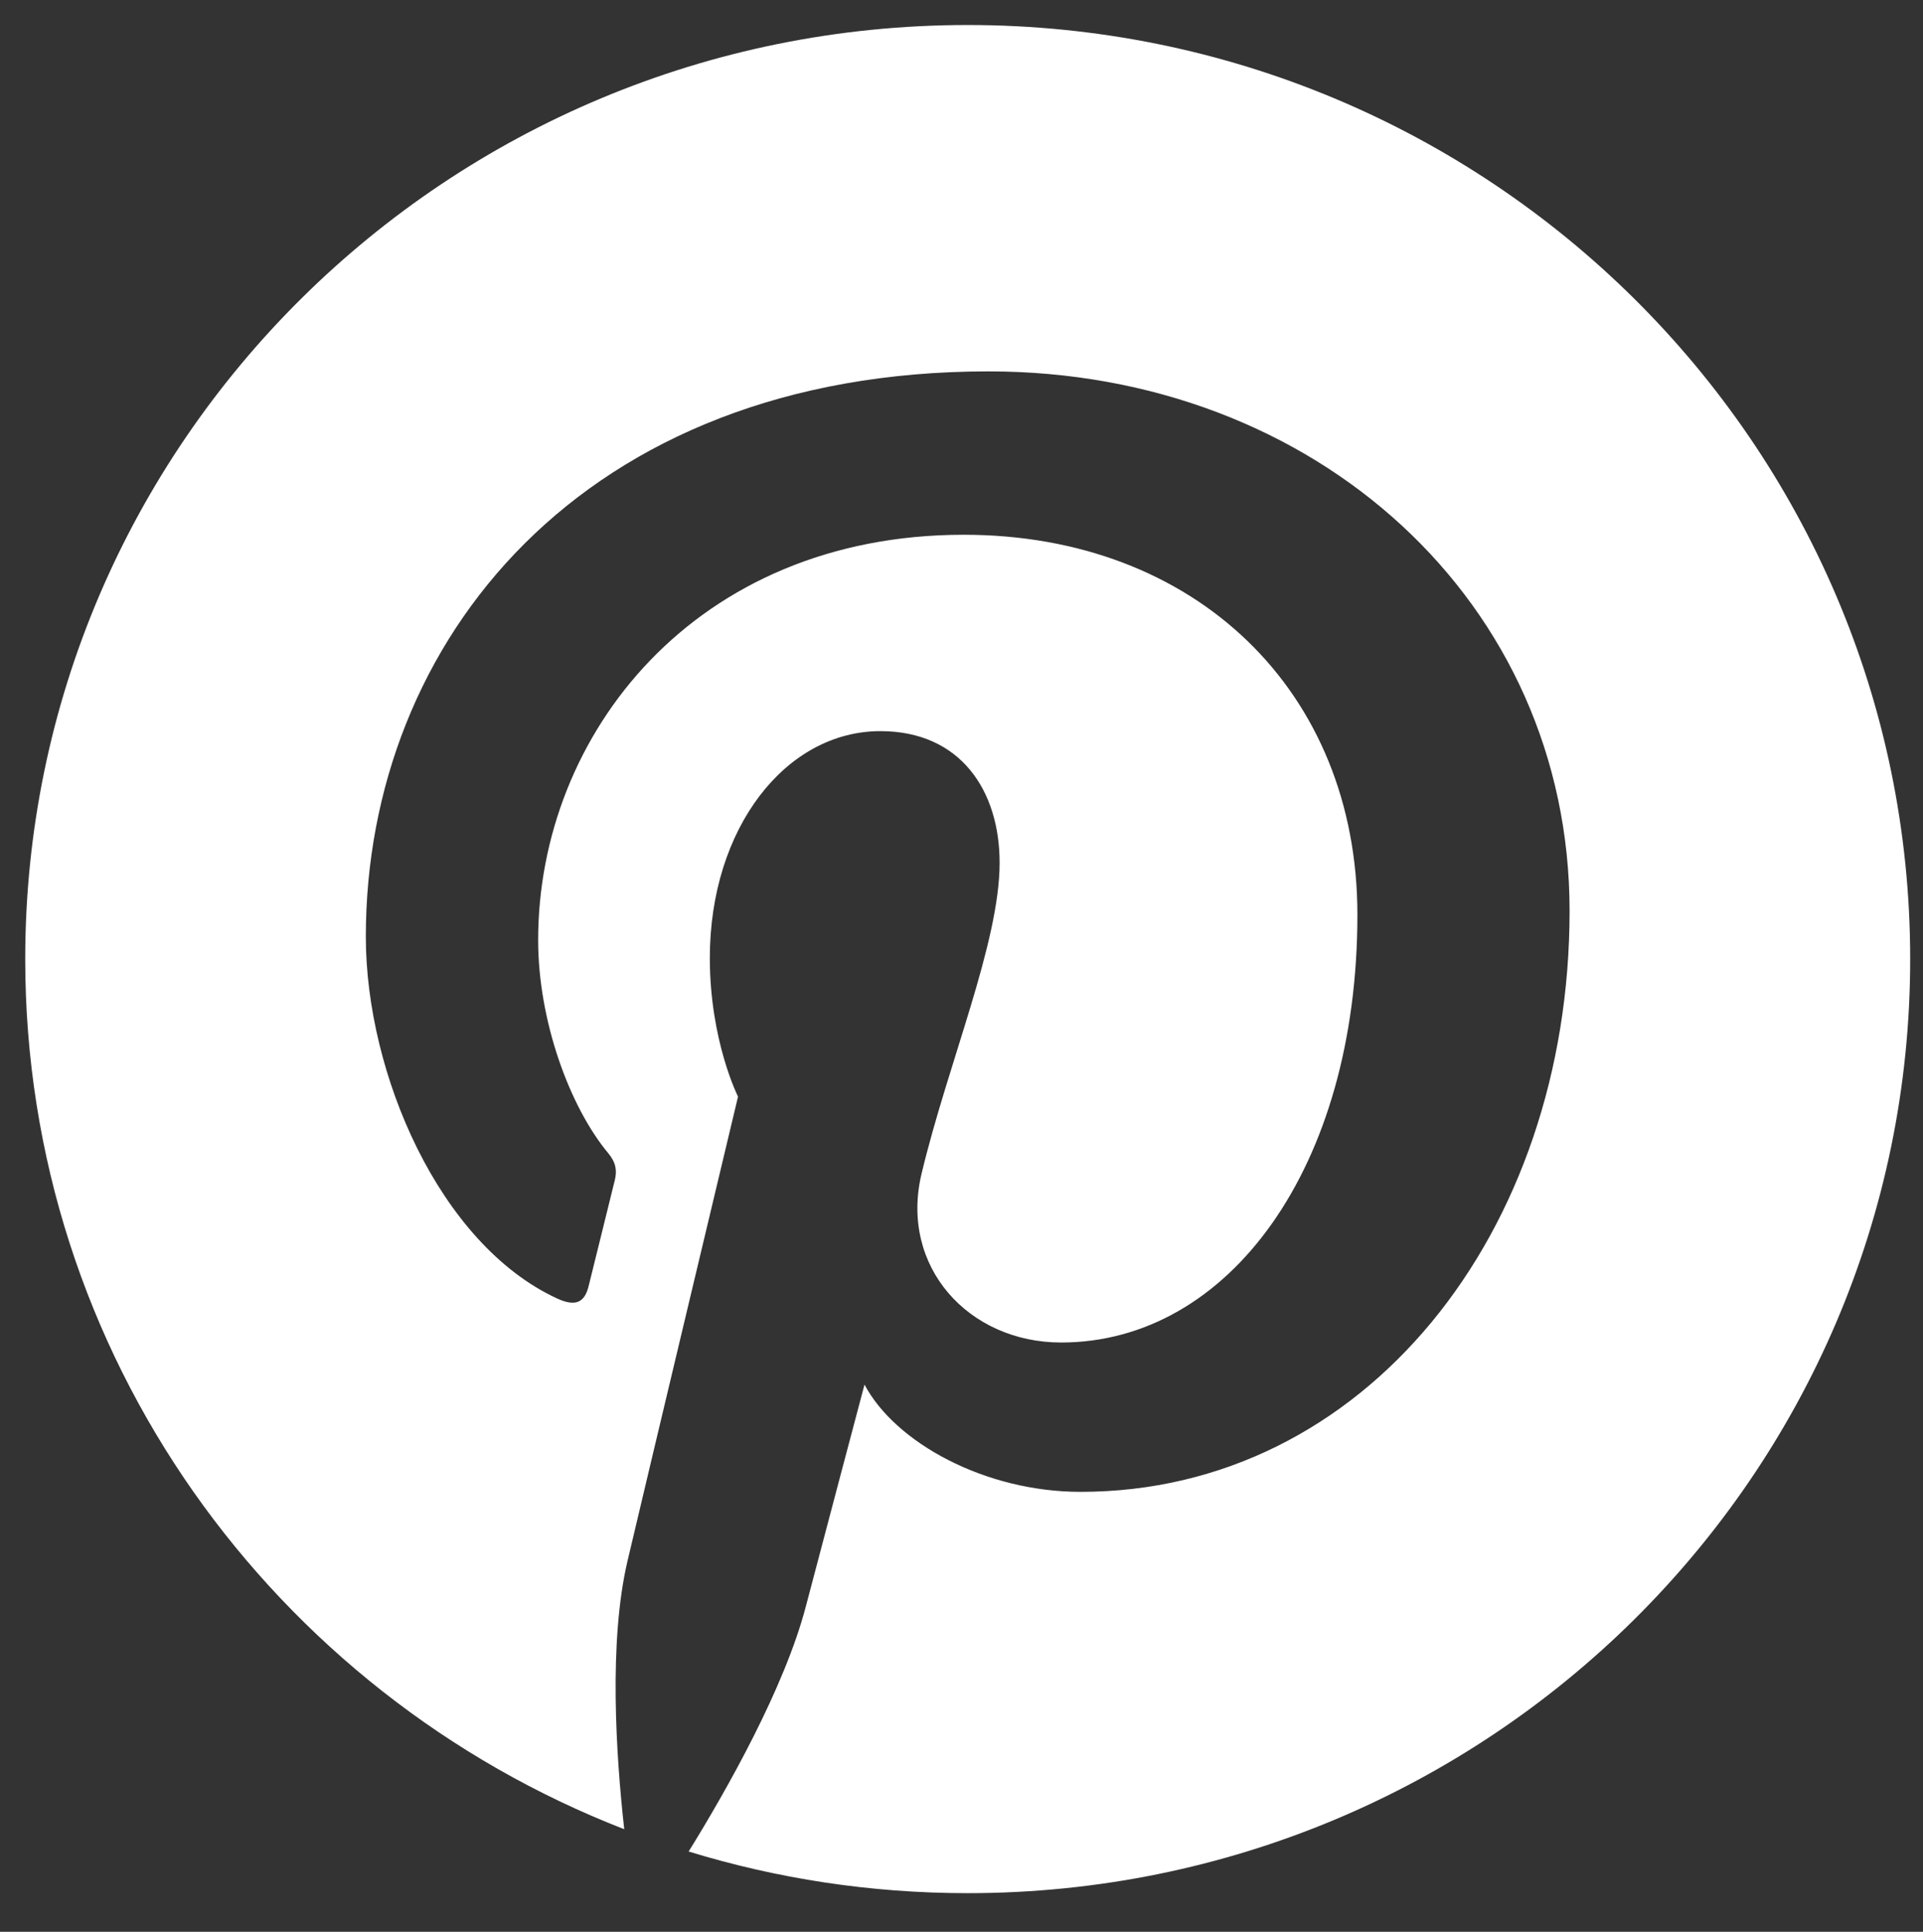
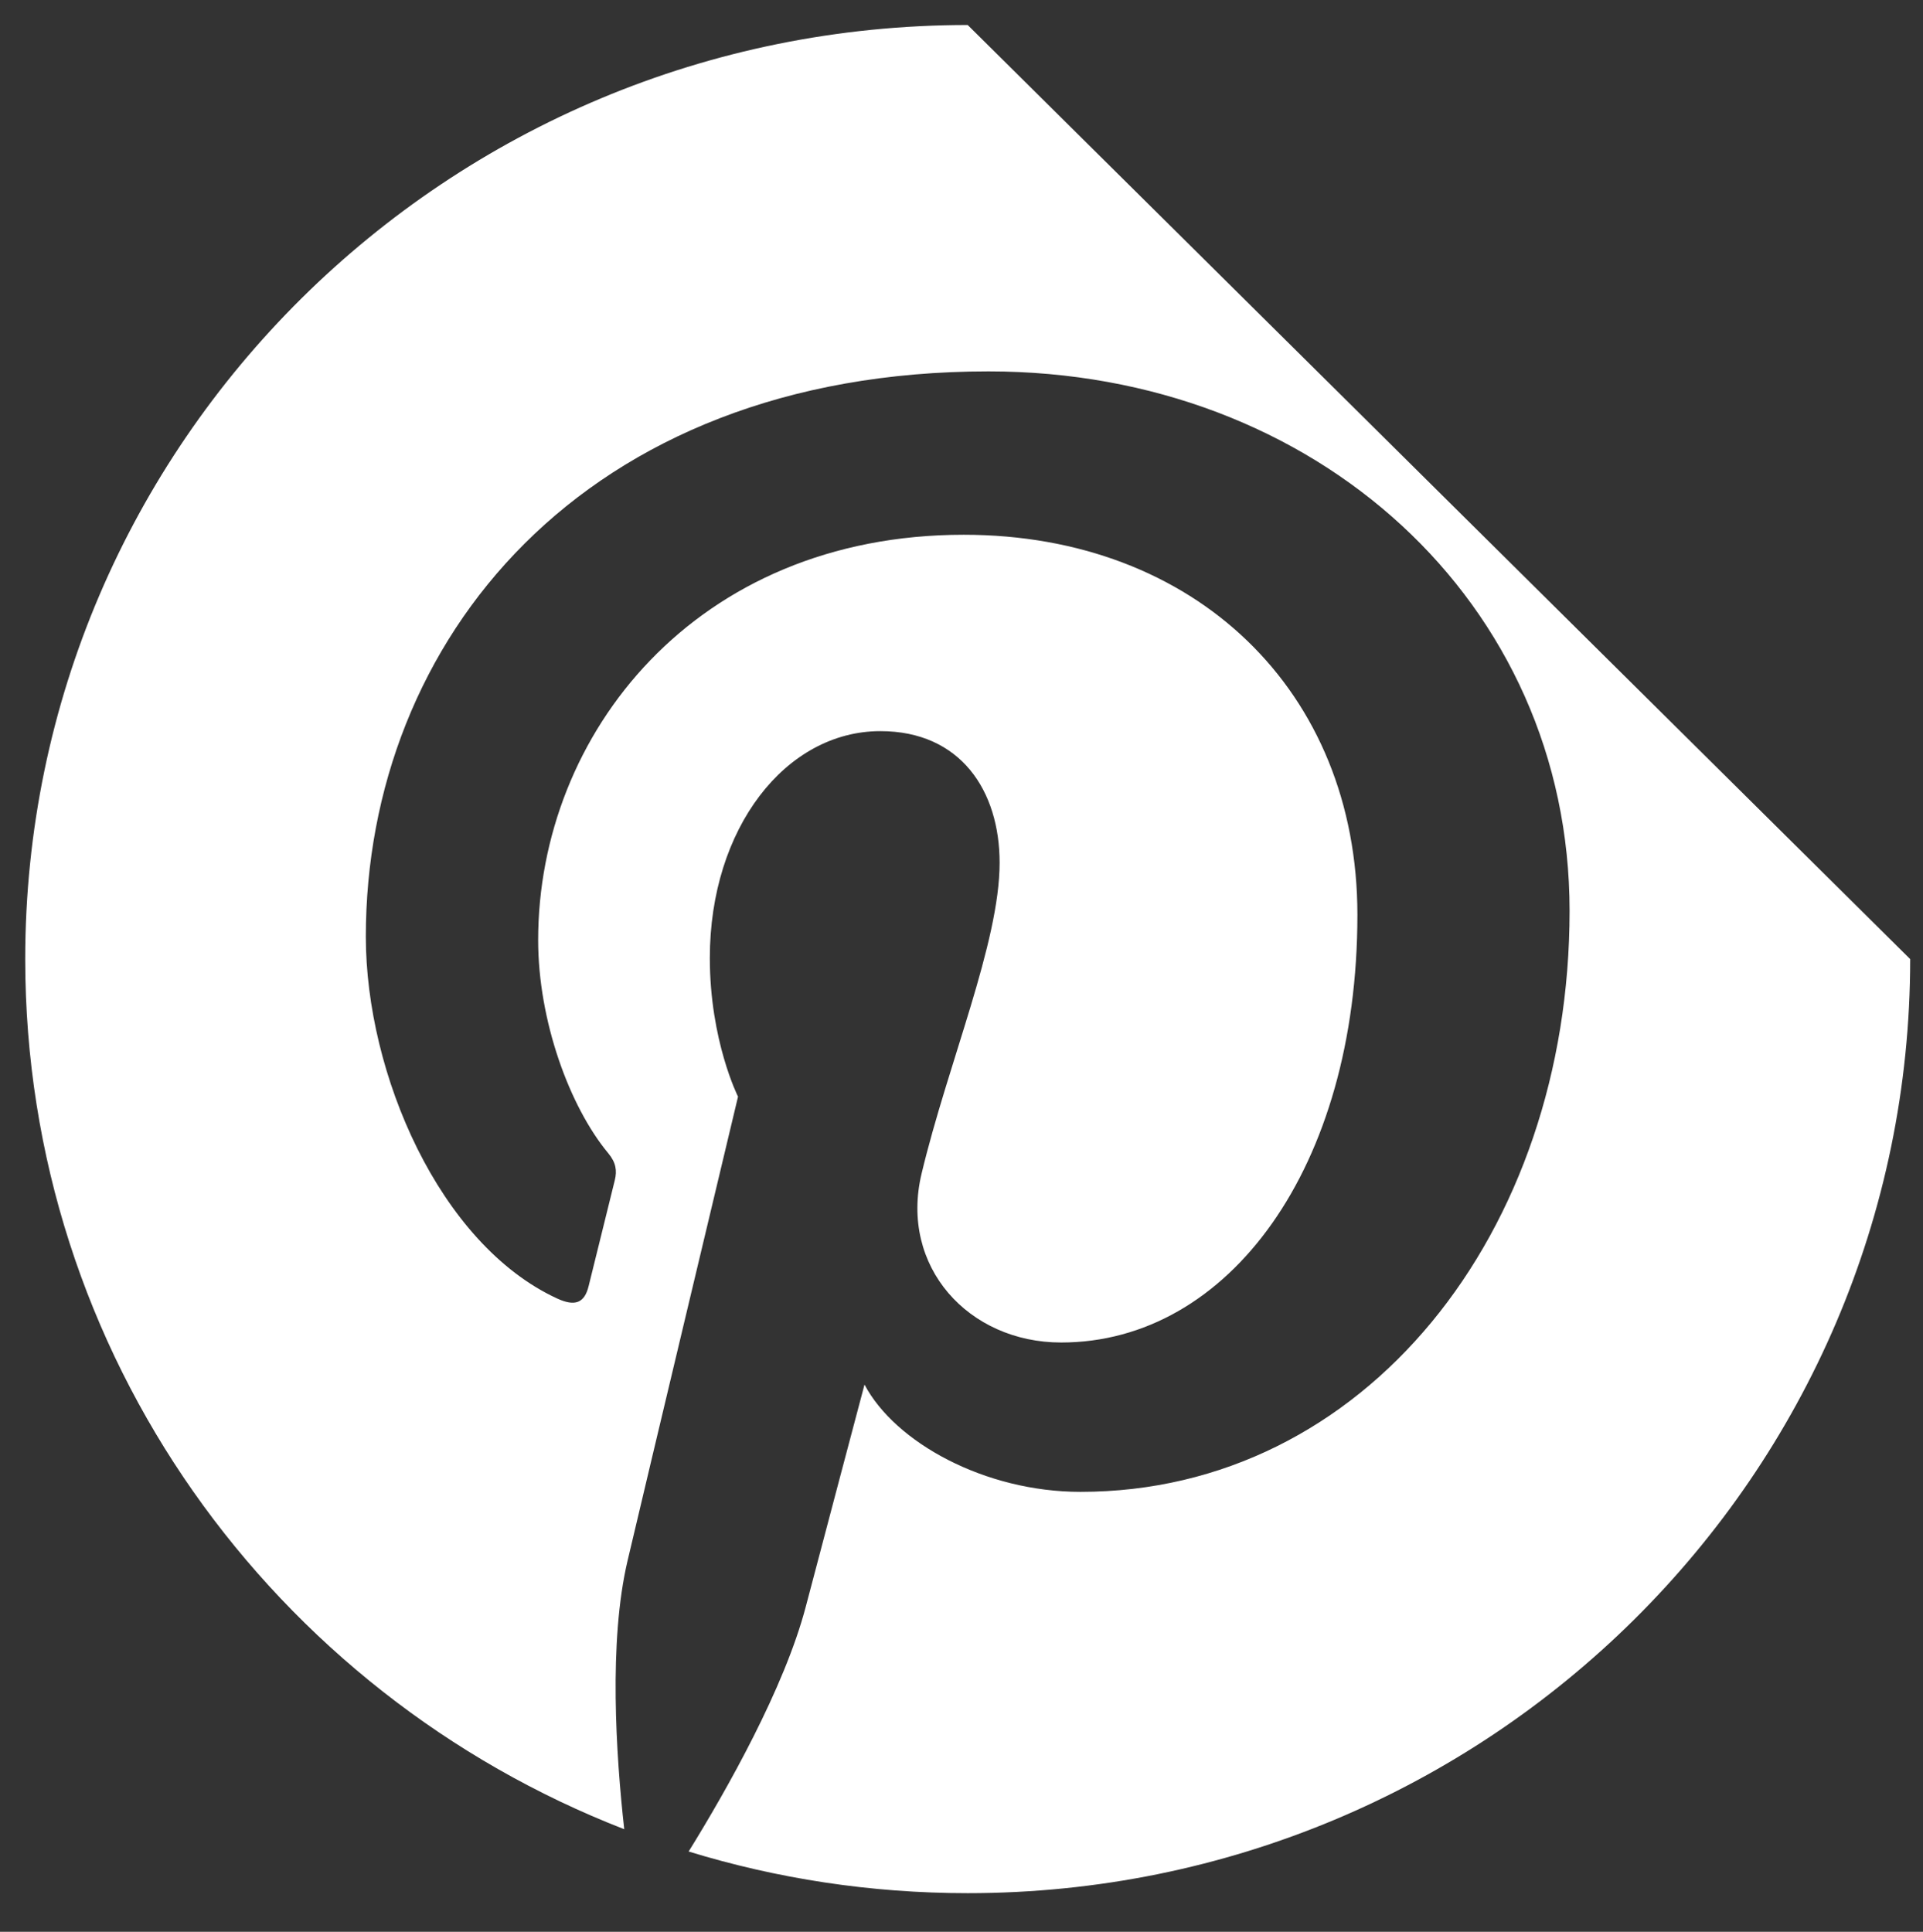
<svg xmlns="http://www.w3.org/2000/svg" width="100%" height="100%" viewBox="0 0 213 214" version="1.1" xml:space="preserve" style="fill-rule:evenodd;clip-rule:evenodd;stroke-linejoin:round;stroke-miterlimit:2;">
  <rect x="0" y="0" width="213" height="214" fill="#333333" stroke="none" />
  <g id="Artboard1" transform="matrix(0.061,0,0,0.086,0,0)">
-     <rect x="0" y="0" width="3507.87" height="2480.32" style="fill:none;" />
    <g id="Pinterest" transform="matrix(6.685,0,0,4.7,45.805,32.214)">
-       <path d="M255.998,0.001C114.614,0.001 0,114.618 0,255.999C0,364.455 67.475,457.17 162.707,494.47C160.467,474.215 158.446,443.065 163.596,420.952C168.246,400.974 193.614,293.704 193.614,293.704C193.614,293.704 185.955,278.37 185.955,255.696C185.955,220.1 206.587,193.525 232.278,193.525C254.117,193.525 264.669,209.924 264.669,229.586C264.669,251.552 250.685,284.389 243.466,314.821C237.436,340.303 256.245,361.082 281.375,361.082C326.878,361.082 361.852,313.106 361.852,243.853C361.852,182.56 317.807,139.704 254.92,139.704C182.079,139.704 139.323,194.338 139.323,250.799C139.323,272.803 147.798,296.395 158.375,309.22C160.465,311.755 160.773,313.978 160.151,316.563C158.206,324.65 153.889,342.037 153.04,345.595C151.923,350.281 149.329,351.276 144.479,349.019C112.505,334.135 92.516,287.392 92.516,249.845C92.516,169.09 151.188,94.93 261.664,94.93C350.47,94.93 419.485,158.209 419.485,242.78C419.485,331.009 363.856,402.012 286.643,402.012C260.703,402.012 236.315,388.536 227.969,372.618C227.969,372.618 215.131,421.496 212.019,433.474C206.237,455.711 190.637,483.583 180.201,500.584C204.156,508.001 229.61,512 255.998,512C397.387,512 512.001,397.388 512.001,255.999C512.001,114.618 397.387,0.001 255.998,0.001Z" style="fill:white;fill-rule:nonzero;" />
+       <path d="M255.998,0.001C114.614,0.001 0,114.618 0,255.999C0,364.455 67.475,457.17 162.707,494.47C160.467,474.215 158.446,443.065 163.596,420.952C168.246,400.974 193.614,293.704 193.614,293.704C193.614,293.704 185.955,278.37 185.955,255.696C185.955,220.1 206.587,193.525 232.278,193.525C254.117,193.525 264.669,209.924 264.669,229.586C264.669,251.552 250.685,284.389 243.466,314.821C237.436,340.303 256.245,361.082 281.375,361.082C326.878,361.082 361.852,313.106 361.852,243.853C361.852,182.56 317.807,139.704 254.92,139.704C182.079,139.704 139.323,194.338 139.323,250.799C139.323,272.803 147.798,296.395 158.375,309.22C160.465,311.755 160.773,313.978 160.151,316.563C158.206,324.65 153.889,342.037 153.04,345.595C151.923,350.281 149.329,351.276 144.479,349.019C112.505,334.135 92.516,287.392 92.516,249.845C92.516,169.09 151.188,94.93 261.664,94.93C350.47,94.93 419.485,158.209 419.485,242.78C419.485,331.009 363.856,402.012 286.643,402.012C260.703,402.012 236.315,388.536 227.969,372.618C227.969,372.618 215.131,421.496 212.019,433.474C206.237,455.711 190.637,483.583 180.201,500.584C204.156,508.001 229.61,512 255.998,512C397.387,512 512.001,397.388 512.001,255.999Z" style="fill:white;fill-rule:nonzero;" />
    </g>
  </g>
</svg>